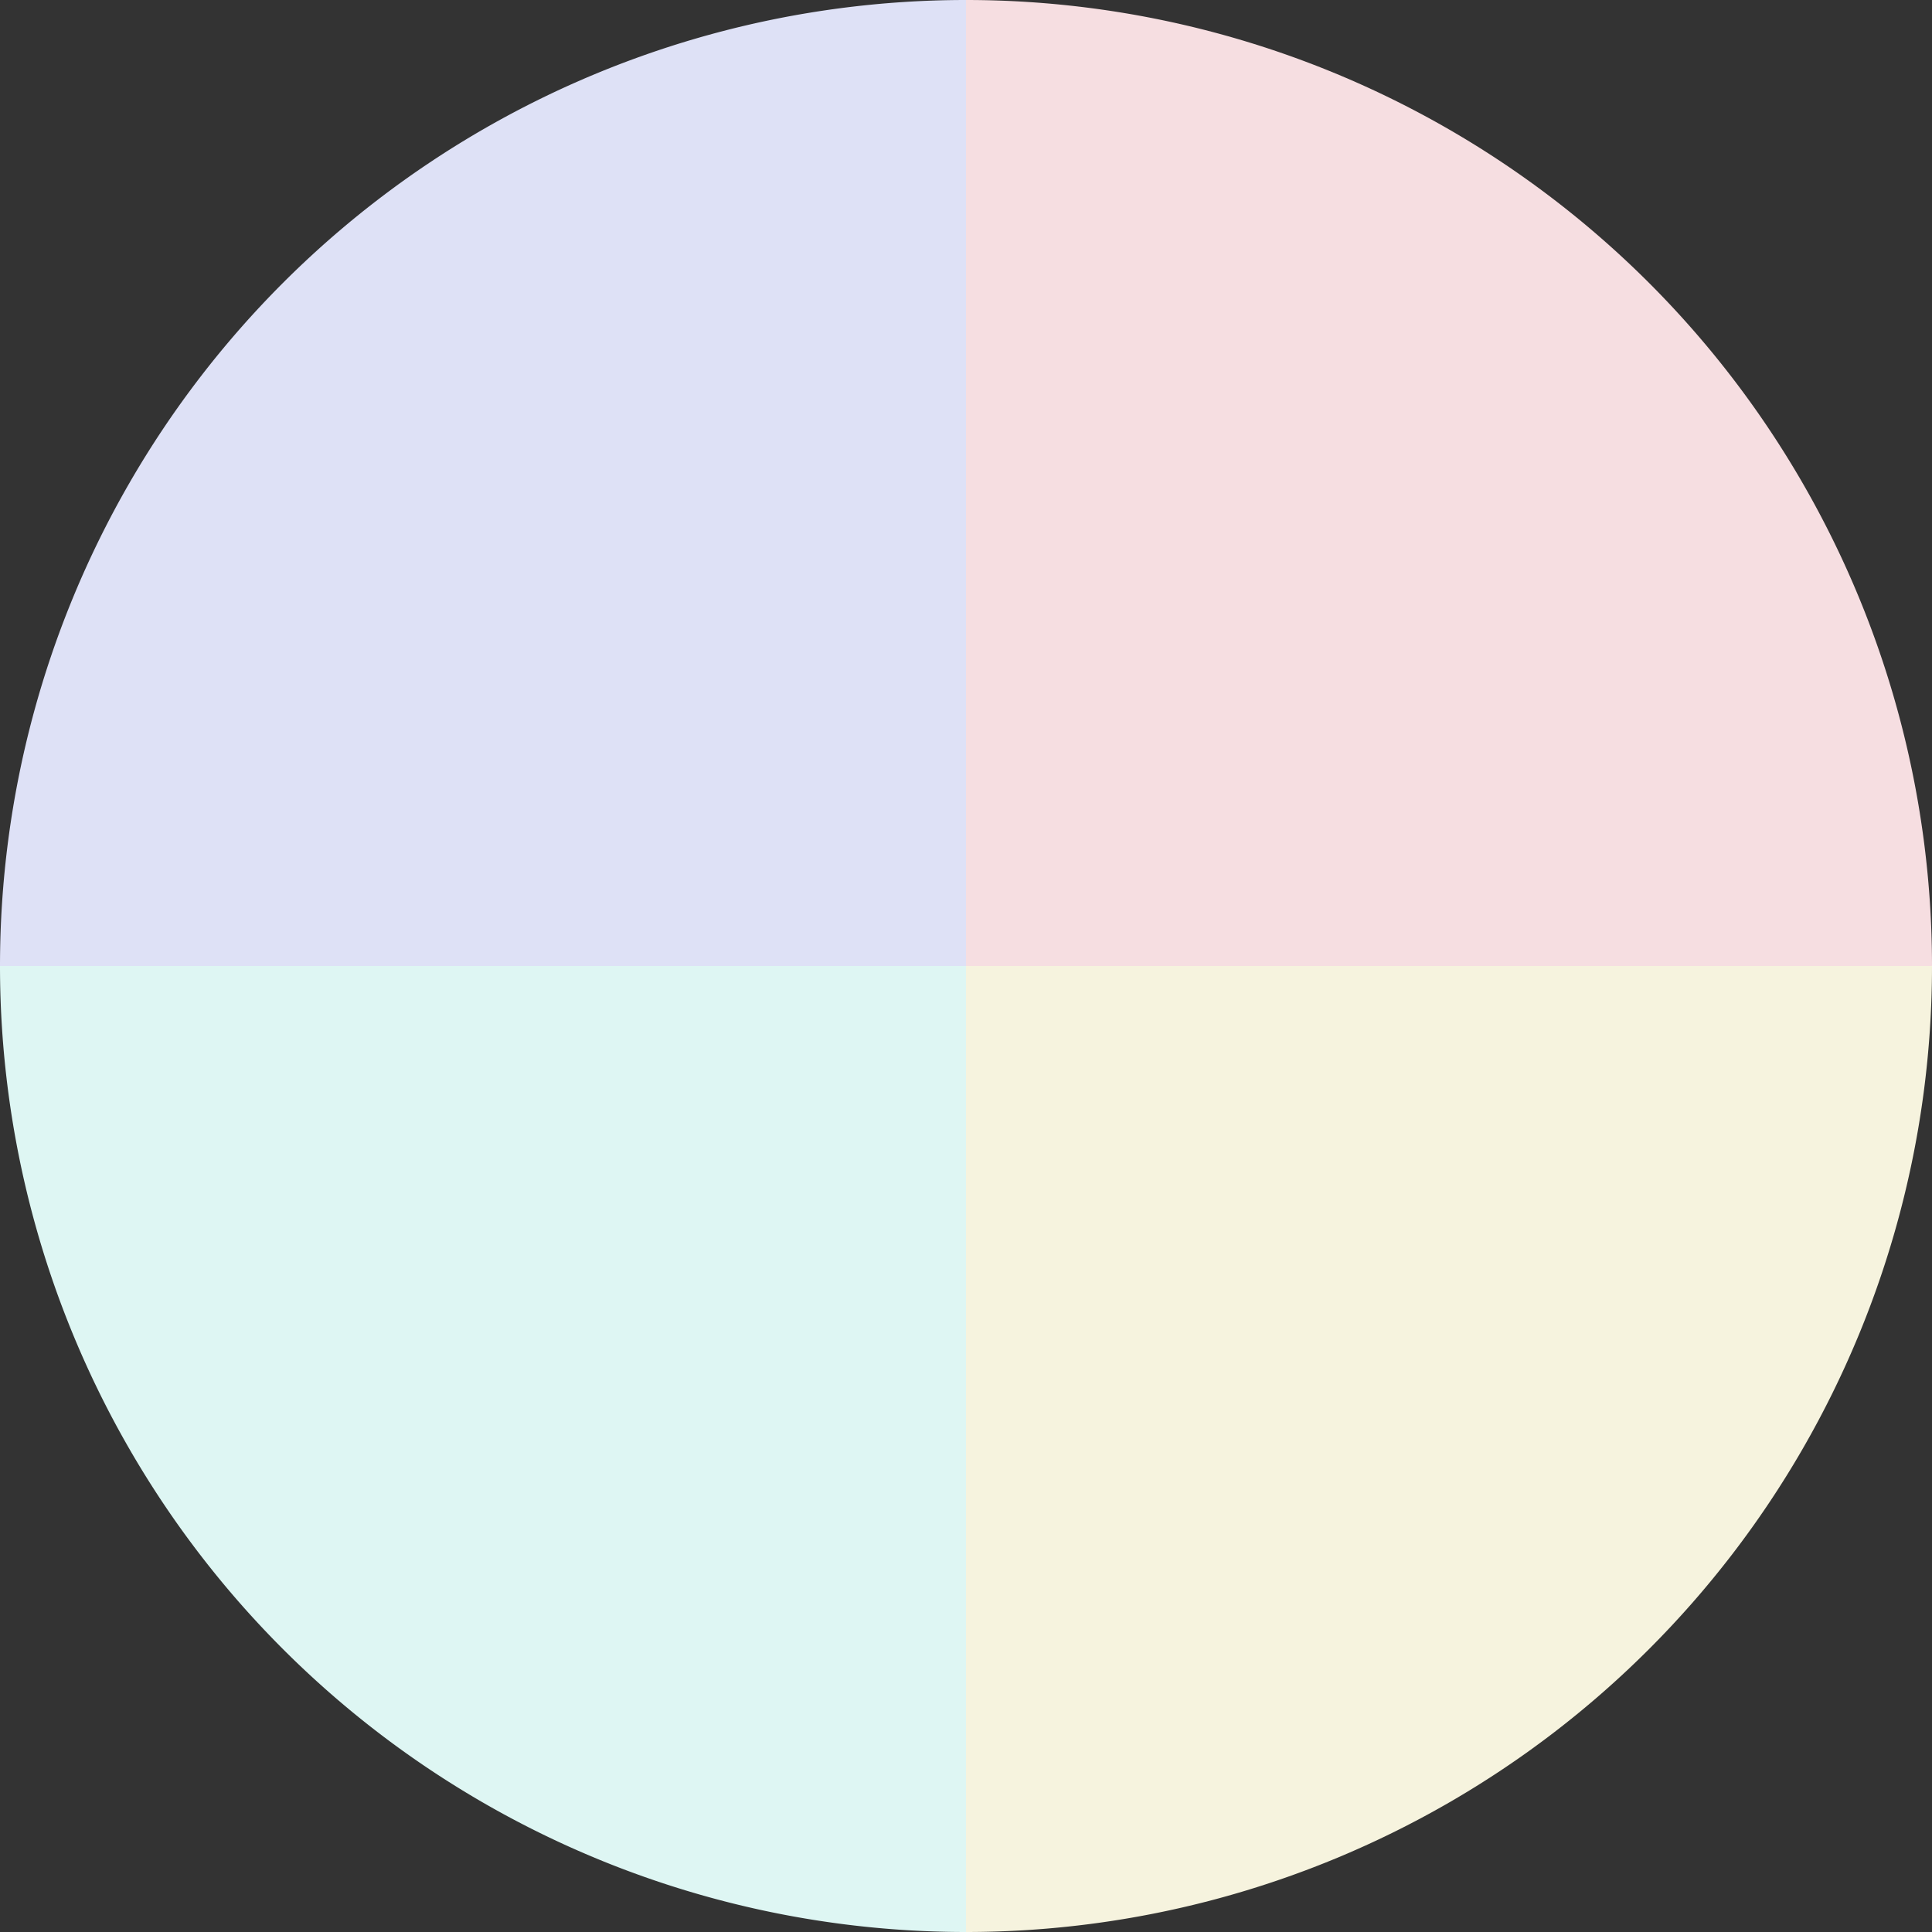
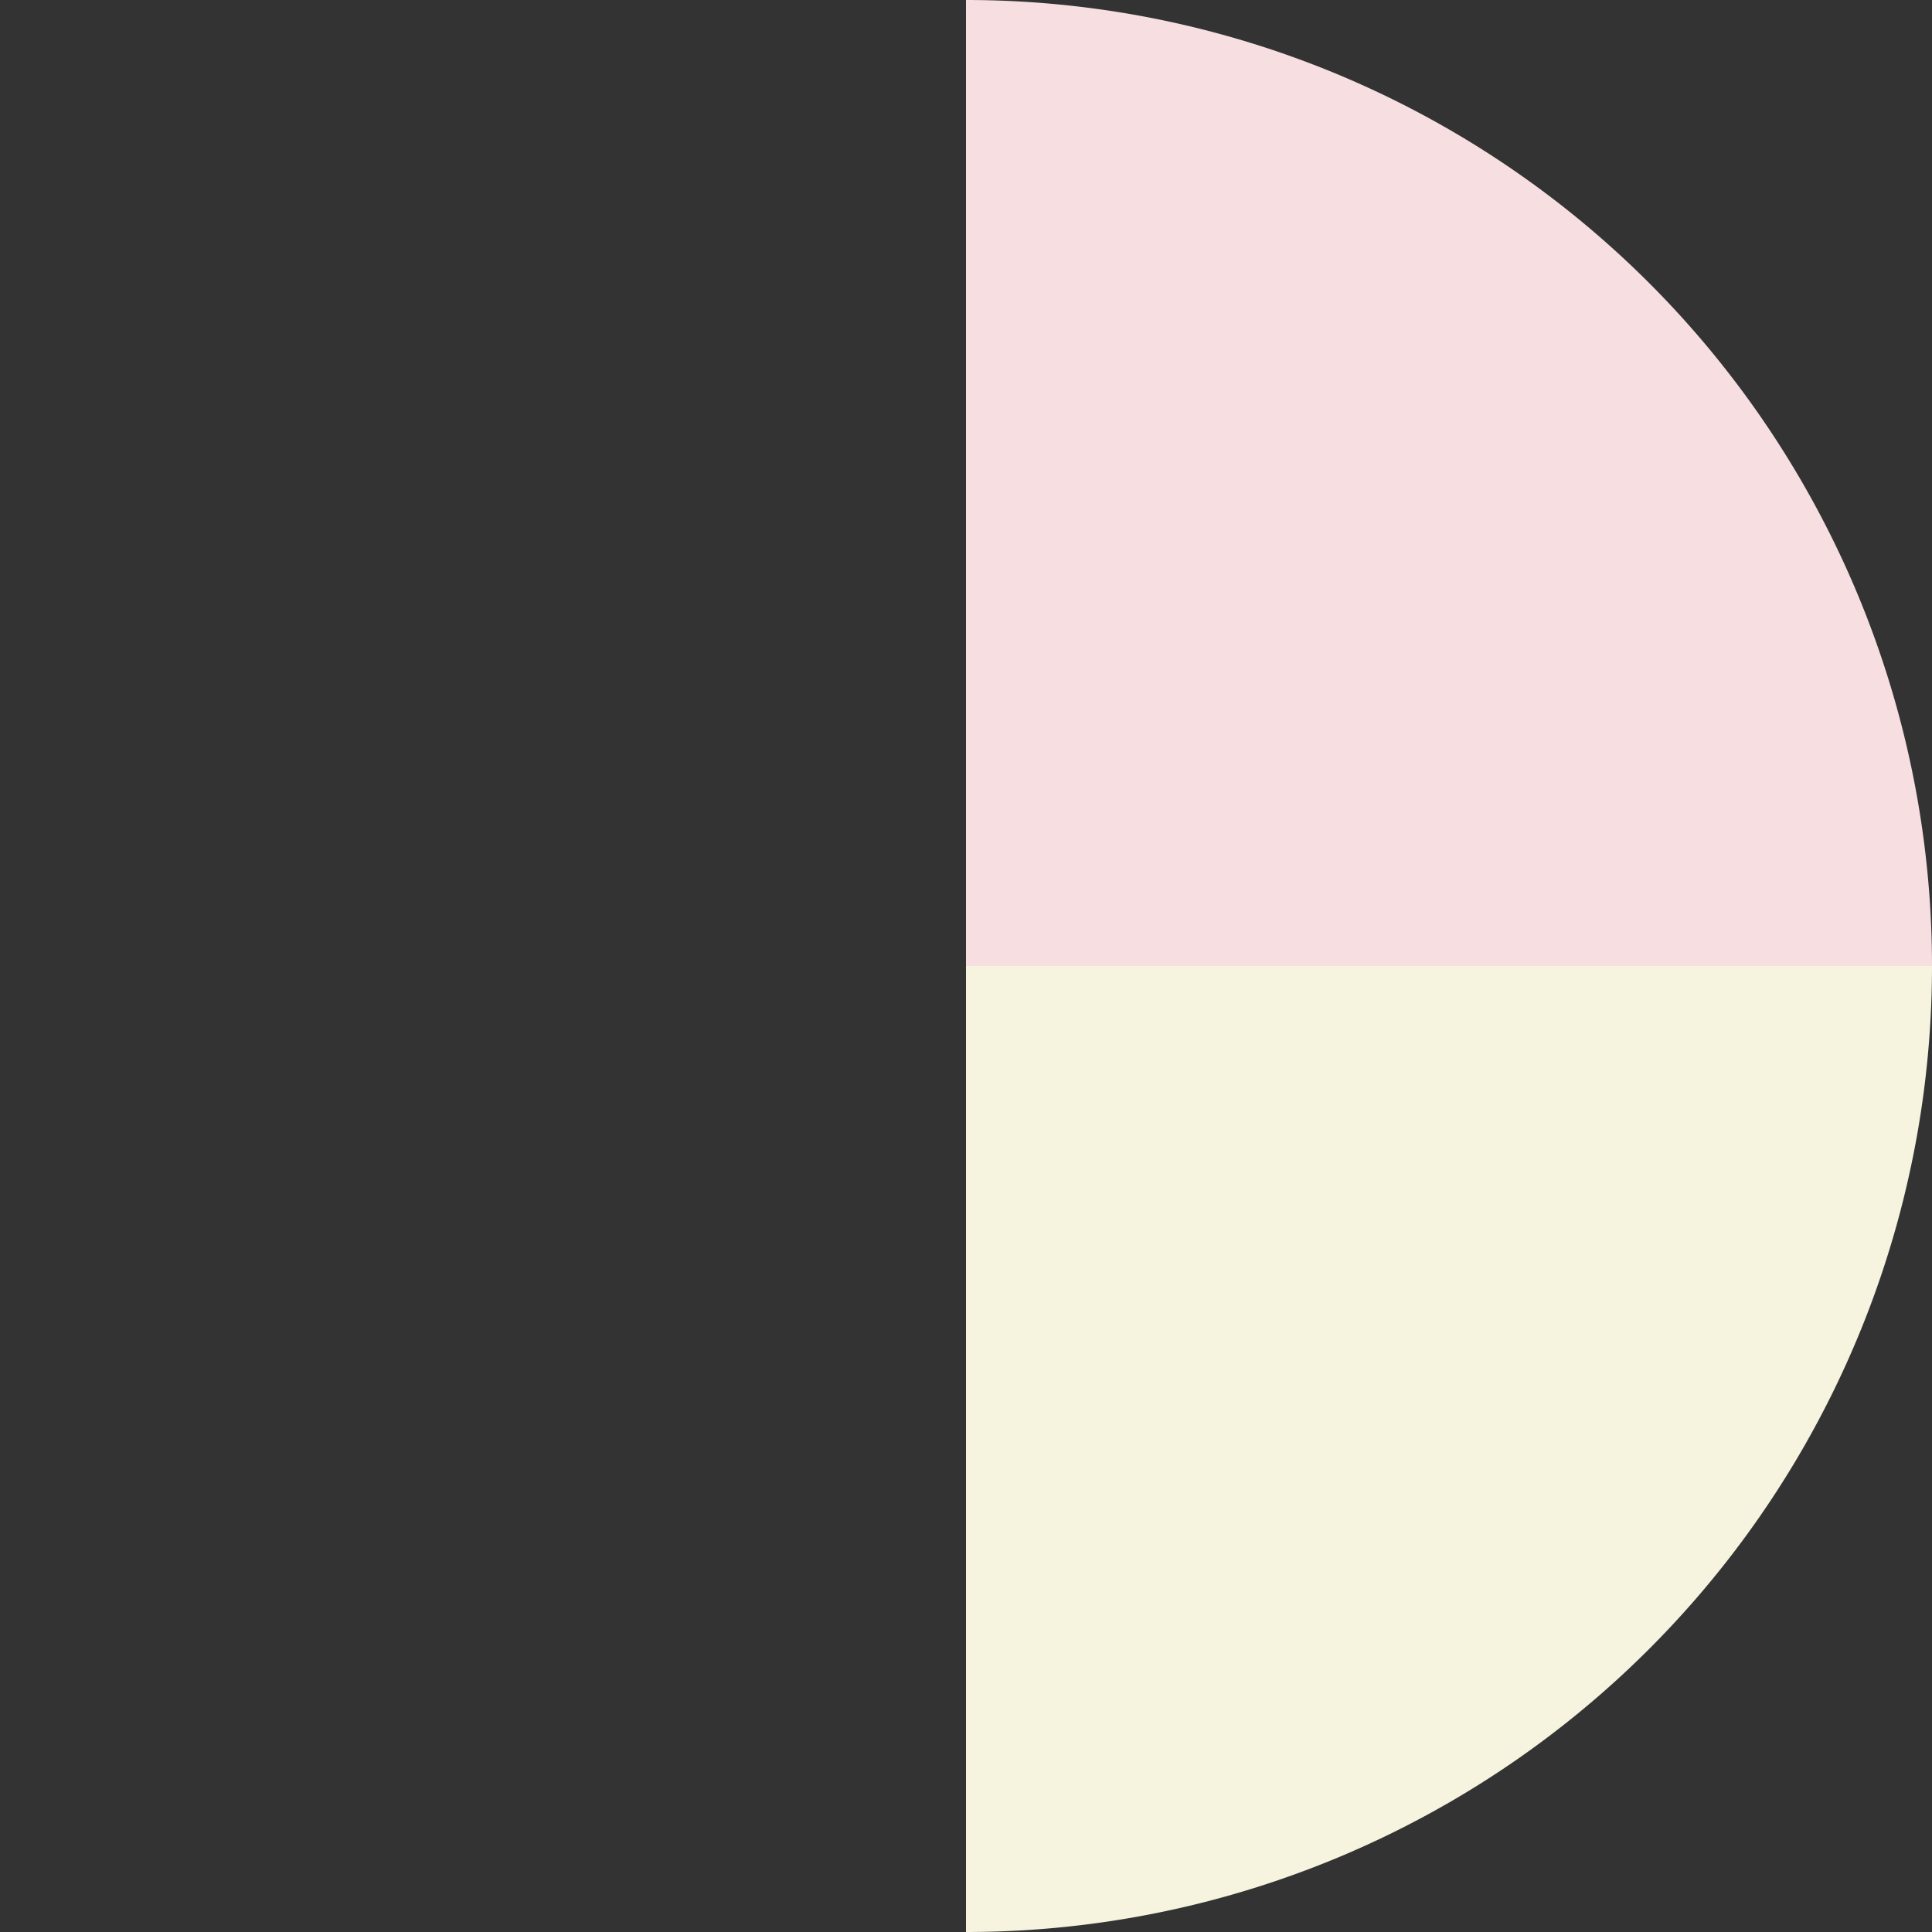
<svg xmlns="http://www.w3.org/2000/svg" width="500" height="500" viewBox="-1 -1 2 2">
  <rect x="-1" y="-1" width="2" height="2" fill="#333333" stroke="none" />
  <path d="M 0 -1               A 1,1 0 0,1 1 0             L 0,0              z" fill="#f6dee1" />
  <path d="M 1 0               A 1,1 0 0,1 0 1             L 0,0              z" fill="#f6f3de" />
-   <path d="M 0 1               A 1,1 0 0,1 -1 0             L 0,0              z" fill="#def6f3" />
-   <path d="M -1 0               A 1,1 0 0,1 -0 -1             L 0,0              z" fill="#dee1f6" />
</svg>